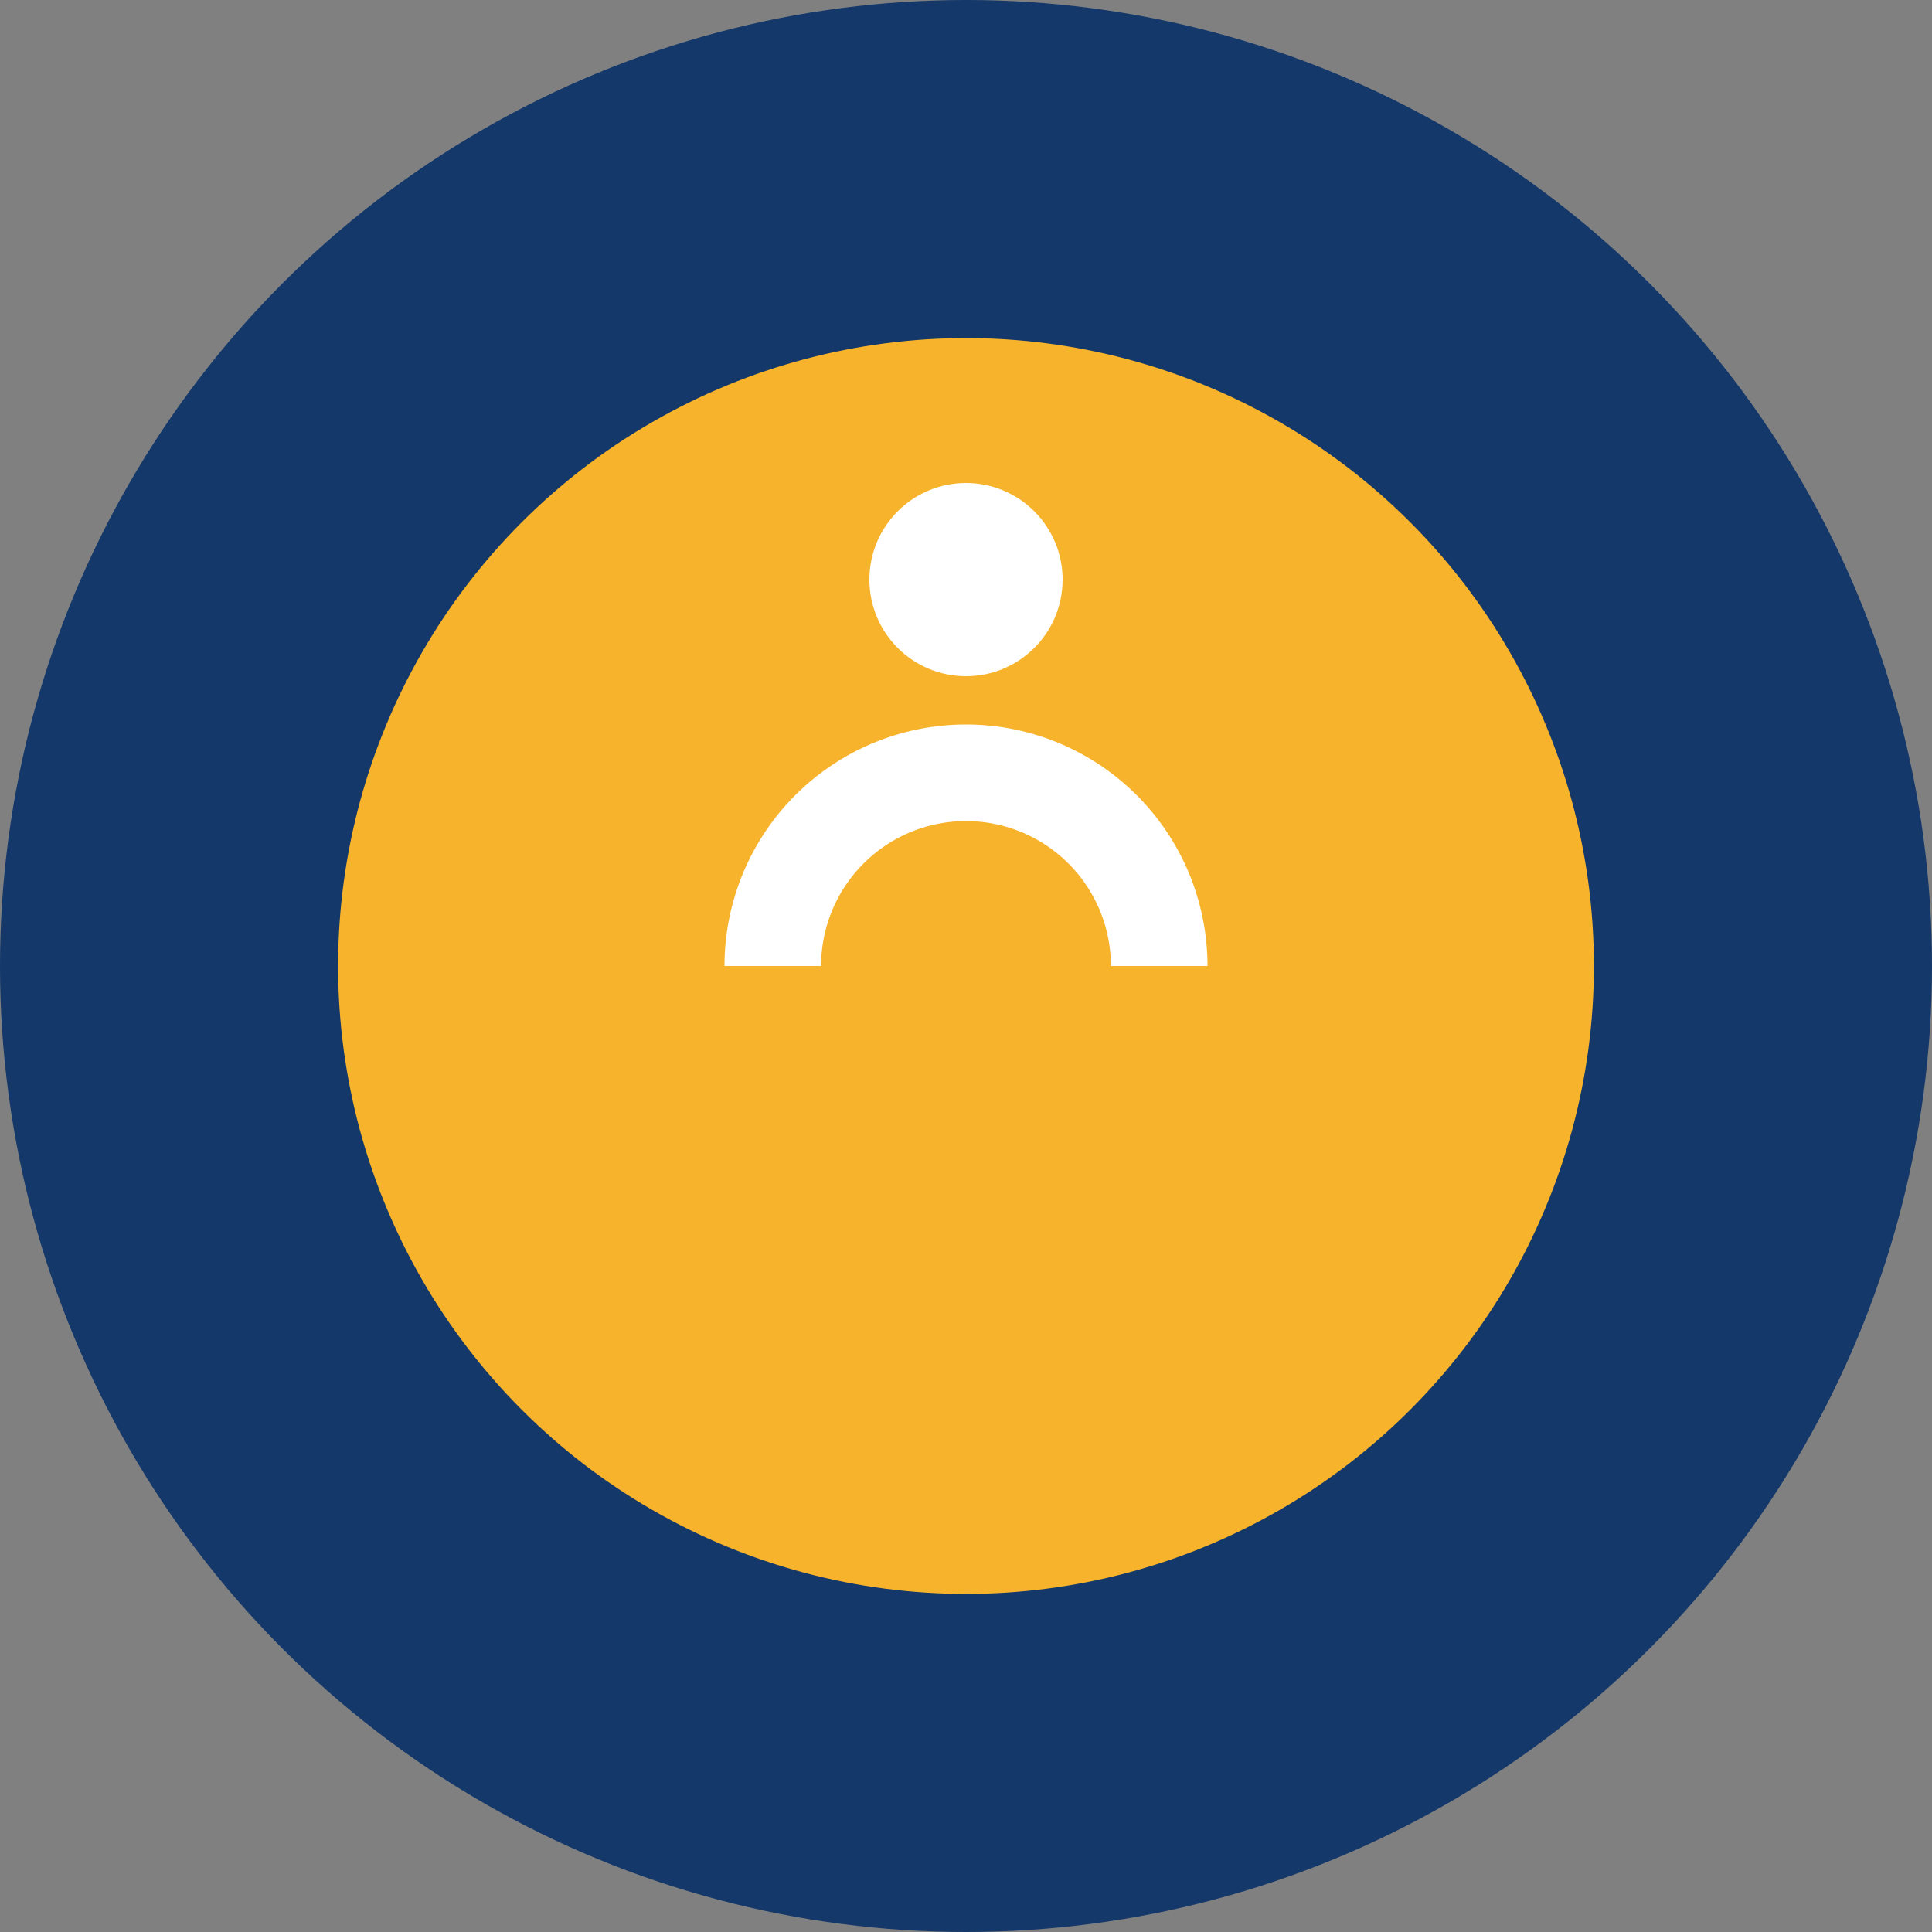
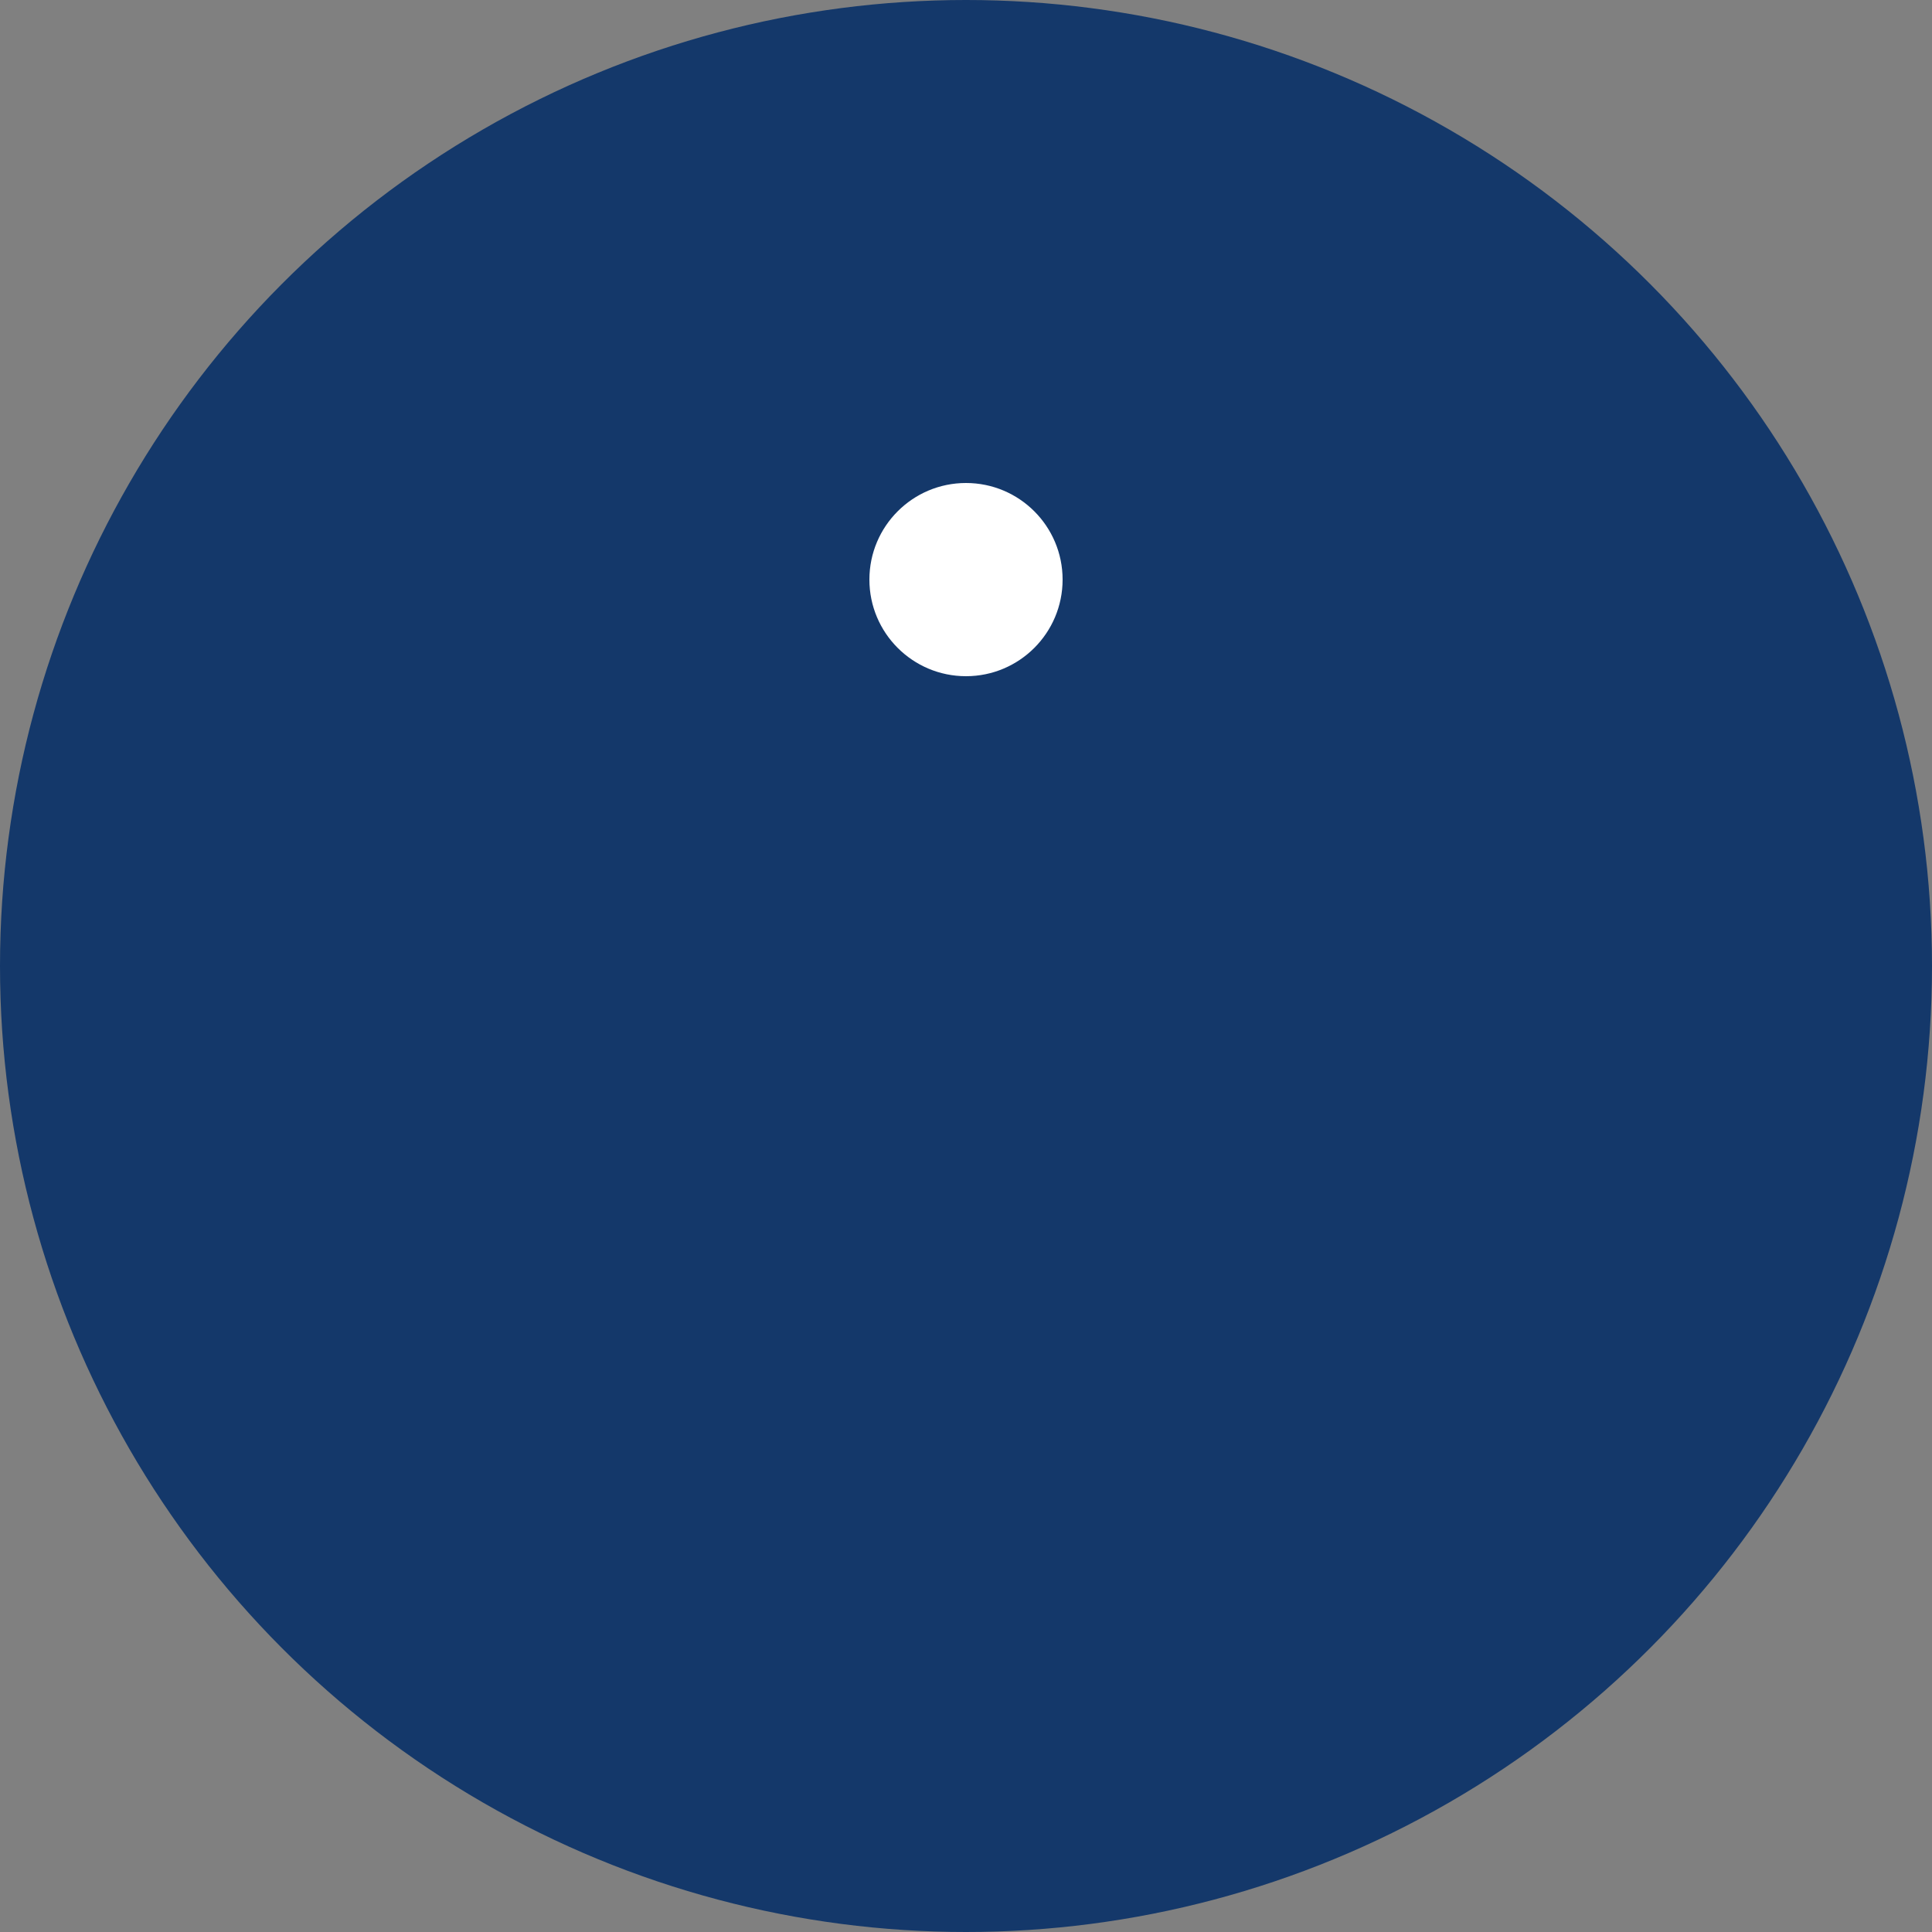
<svg xmlns="http://www.w3.org/2000/svg" width="40" height="40" viewBox="0 0 40 40">
  <rect x="0" y="0" width="40" height="40" fill="#808080" stroke="none" />
  <circle cx="20" cy="20" r="20" fill="#14386A" />
-   <circle cx="20" cy="20" r="13" fill="#F7B32B" />
-   <path d="M16 20a4 4 0 0 1 8 0" fill="none" stroke="#fff" stroke-width="2" />
  <circle cx="20" cy="12" r="2" fill="#fff" />
</svg>